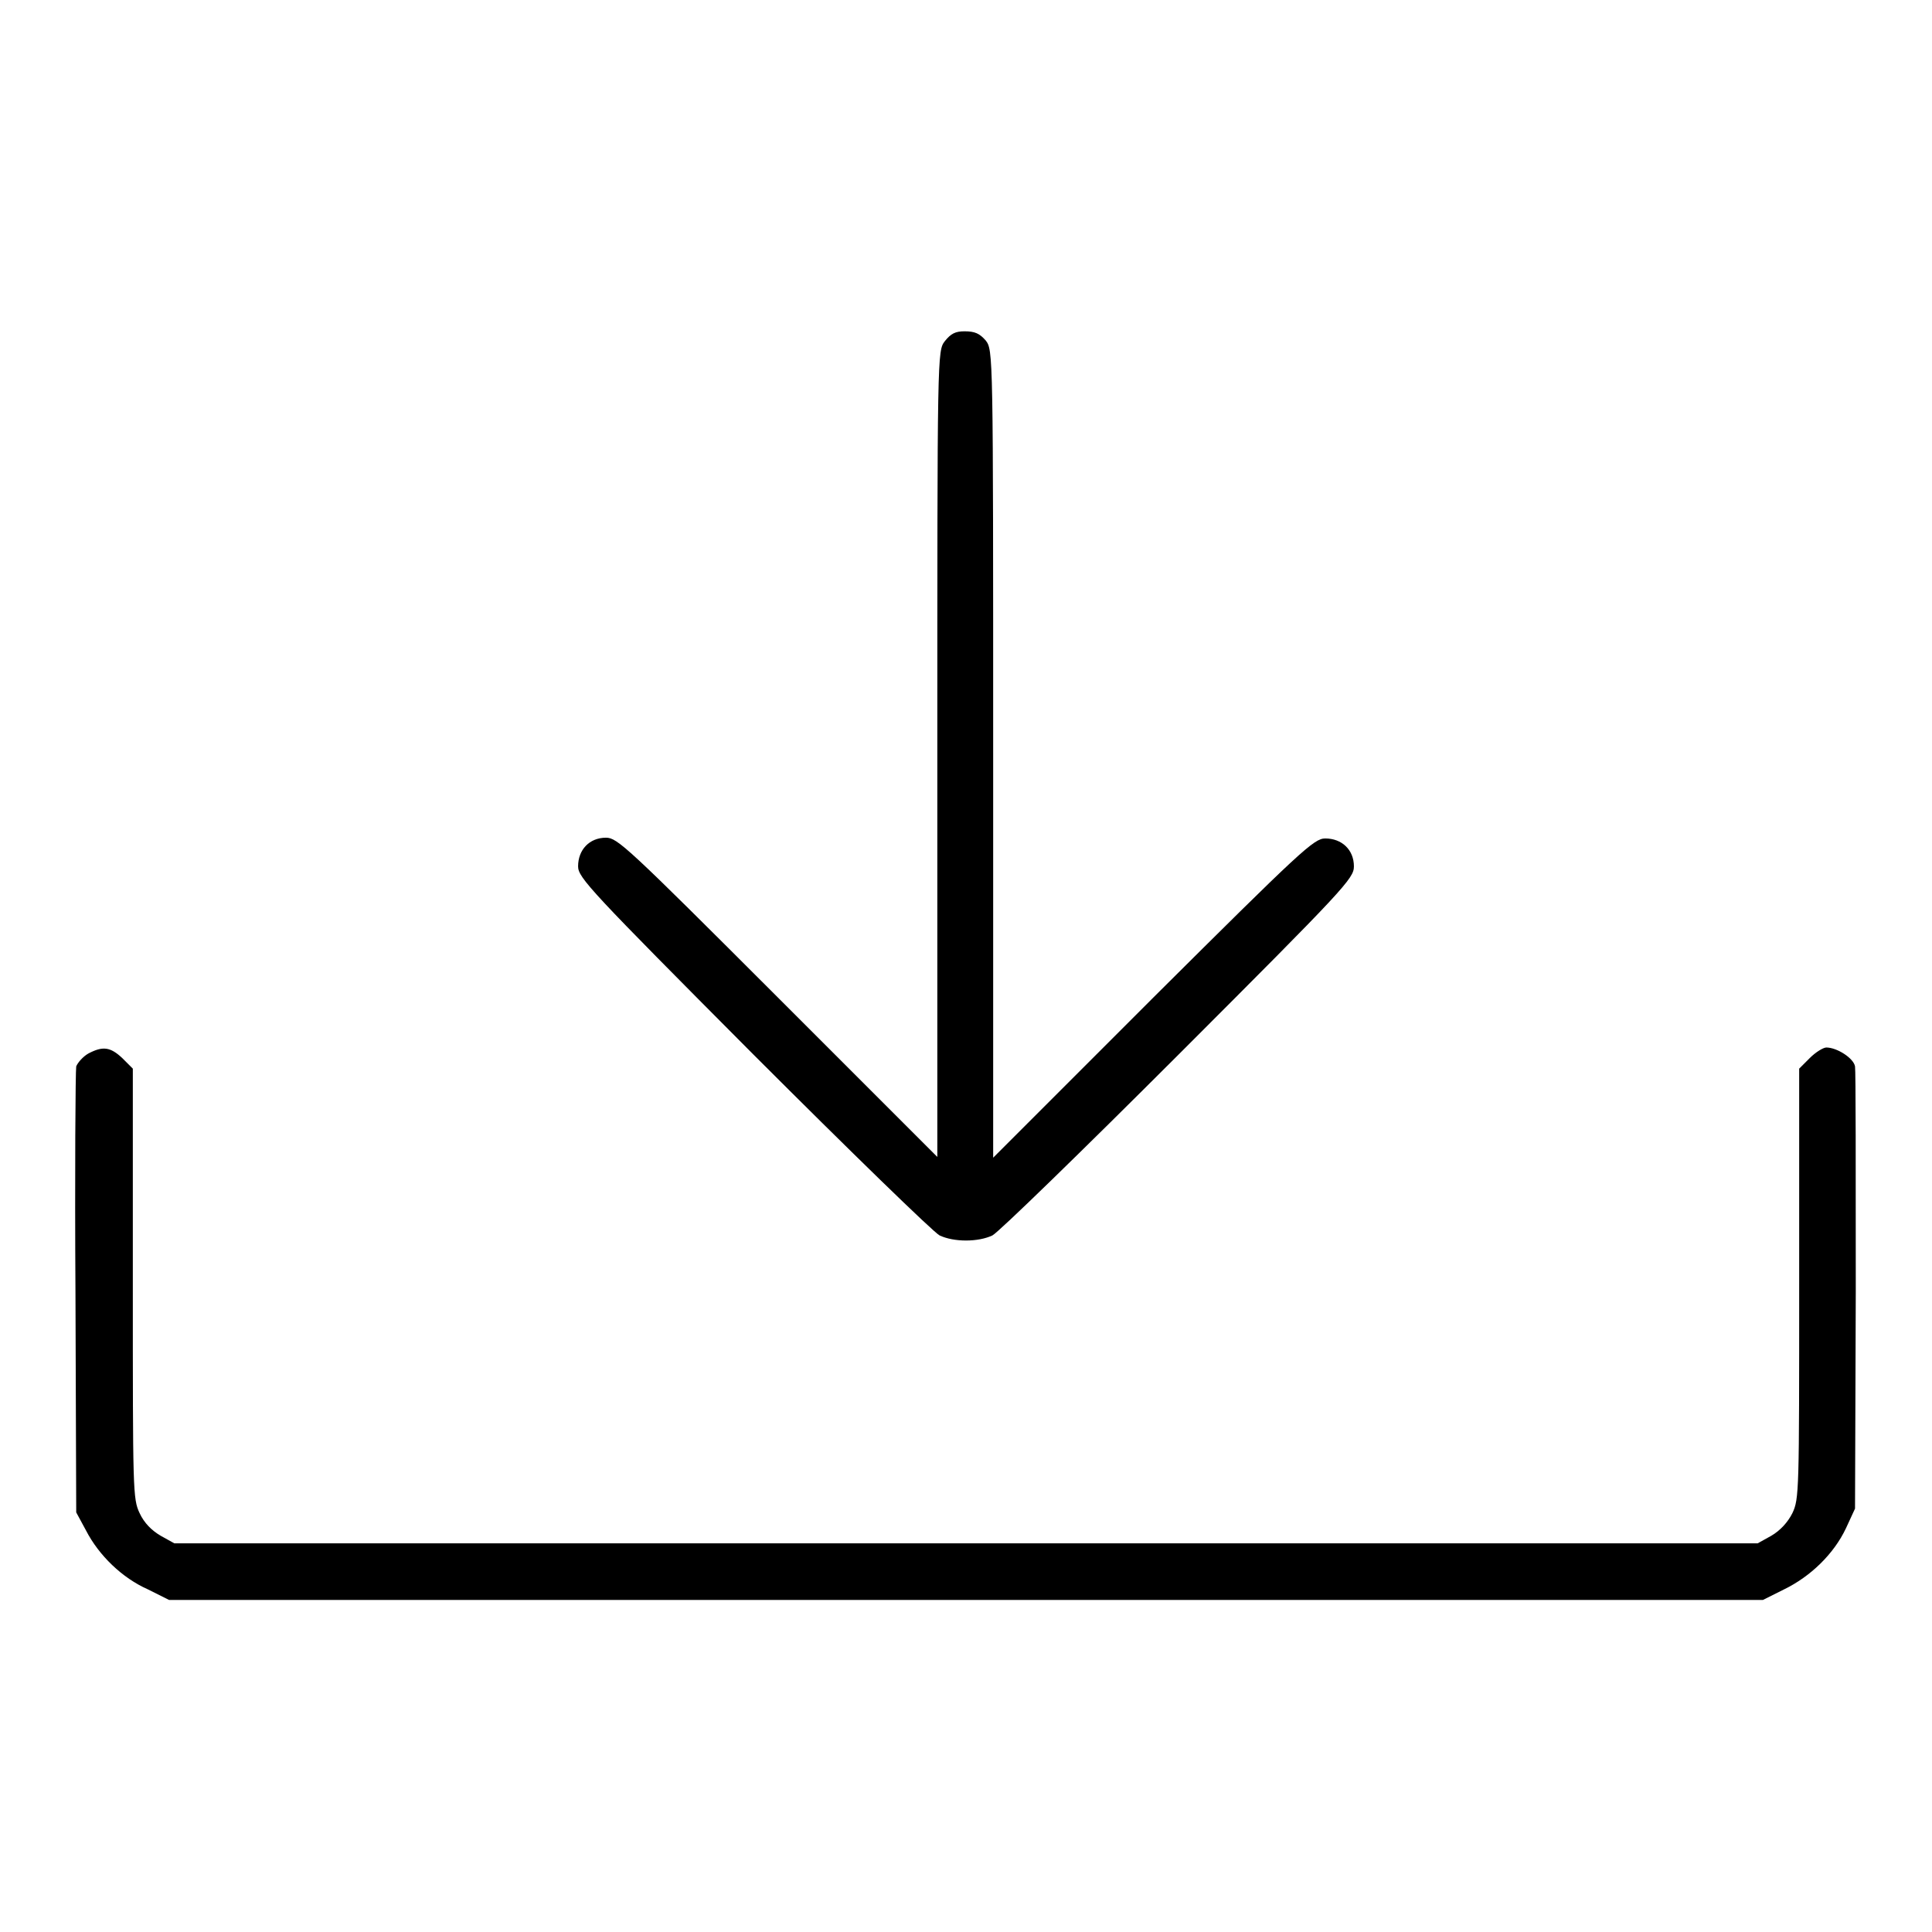
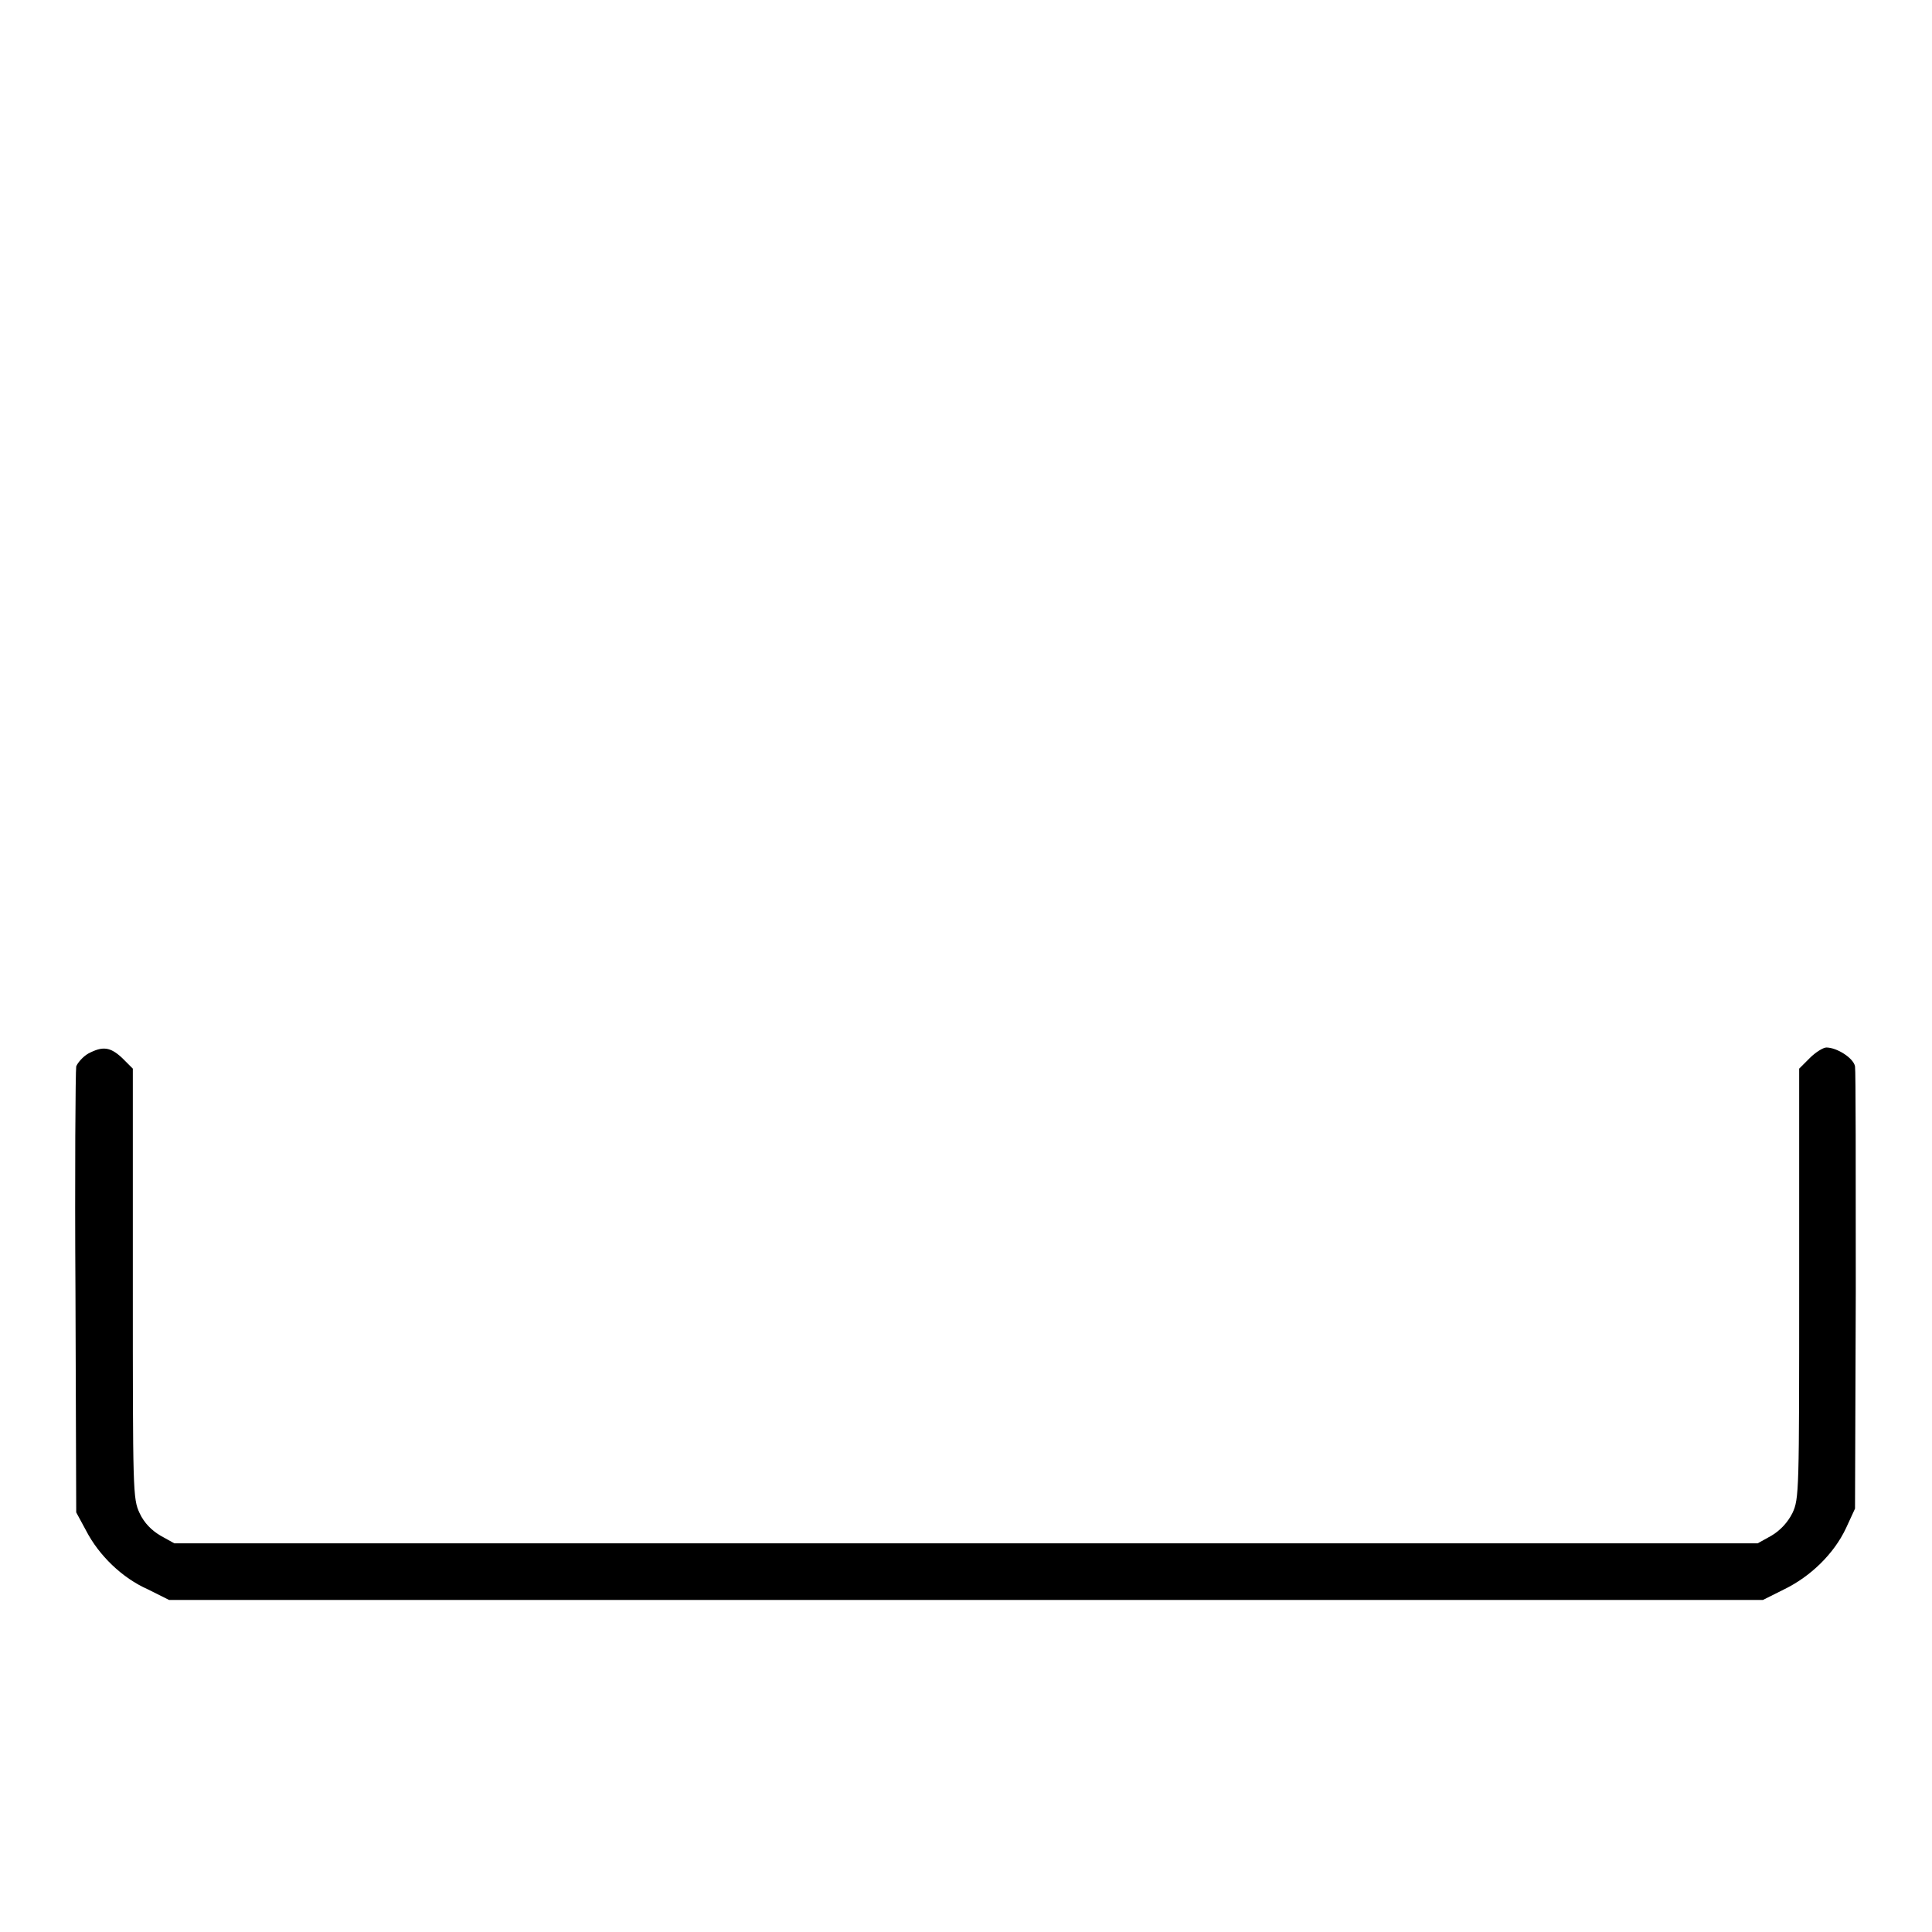
<svg xmlns="http://www.w3.org/2000/svg" version="1.1" x="0px" y="0px" viewBox="0 0 256 256" enable-background="new 0 0 256 256" xml:space="preserve">
  <g>
    <g>
      <g>
-         <path fill="#000000" d="M125.2,45.2c-1,1.3-1,1.4-1,54.7v53.4l-21.2-21.2C83.1,112.2,81.8,111,80.3,111c-2.2,0-3.7,1.6-3.7,3.8c0,1.5,1.7,3.3,23.2,24.9c12.8,12.8,23.9,23.6,24.7,24c1.9,0.9,5.1,0.9,7,0c0.8-0.4,11.9-11.2,24.7-24c22-22,23.2-23.3,23.2-24.9c0-2.2-1.6-3.7-3.8-3.7c-1.5,0-3.2,1.6-22.8,21.1l-21.2,21.2V99.8c0-53.3,0-53.4-1-54.7c-0.8-0.9-1.4-1.2-2.8-1.2C126.6,43.9,126,44.2,125.2,45.2z" />
        <path fill="#000000" d="M11.7,139.6c-0.7,0.4-1.4,1.2-1.6,1.7c-0.1,0.6-0.2,14.1-0.1,30.1l0.1,29l1.3,2.4c1.7,3.3,4.8,6.3,8.2,7.8l2.8,1.4H128h105.6l2.8-1.4c3.5-1.7,6.6-4.7,8.2-8.1l1.2-2.6l0.1-28.8c0-15.9,0-29.3-0.1-29.8c-0.2-1.1-2.4-2.5-3.8-2.5c-0.4,0-1.4,0.6-2.2,1.4l-1.4,1.4v28.5c0,27.5,0,28.5-0.9,30.4c-0.6,1.2-1.6,2.3-2.8,3l-1.8,1H128H23.1l-1.8-1c-1.2-0.7-2.2-1.7-2.8-3c-0.9-1.9-0.9-2.9-0.9-30.4v-28.5l-1.4-1.4C14.6,138.7,13.6,138.6,11.7,139.6z" />
      </g>
    </g>
  </g>
</svg>